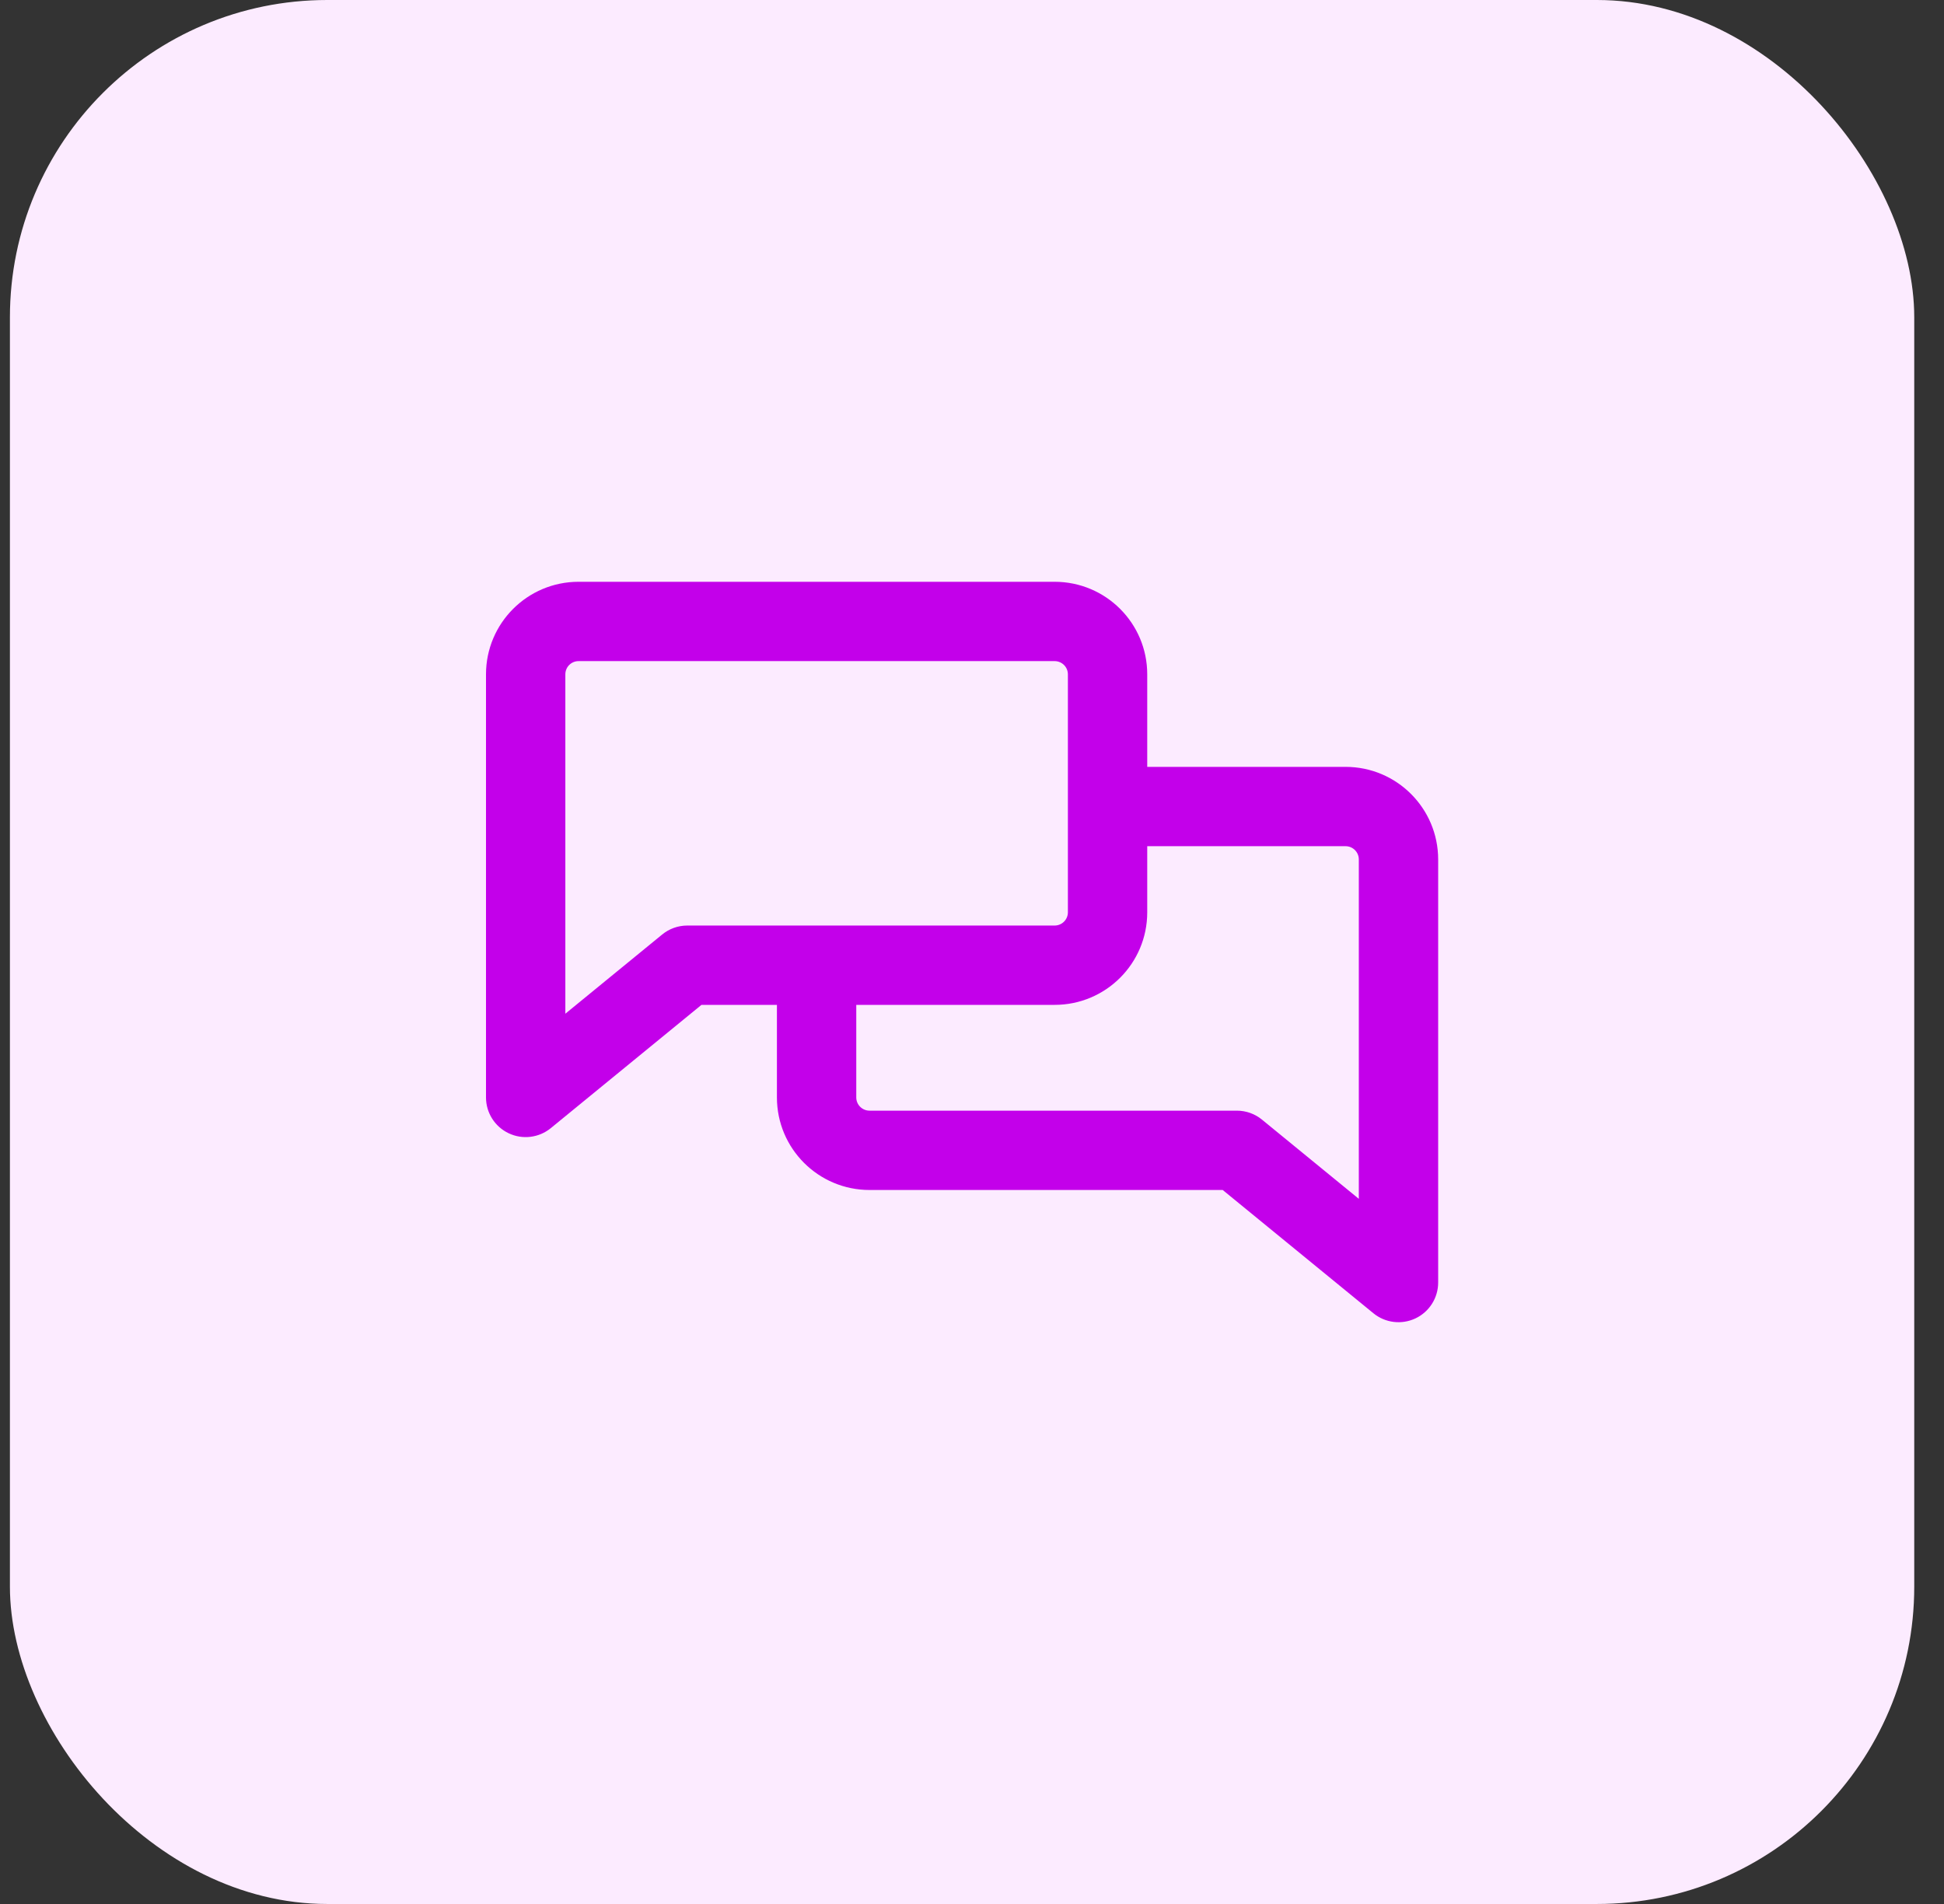
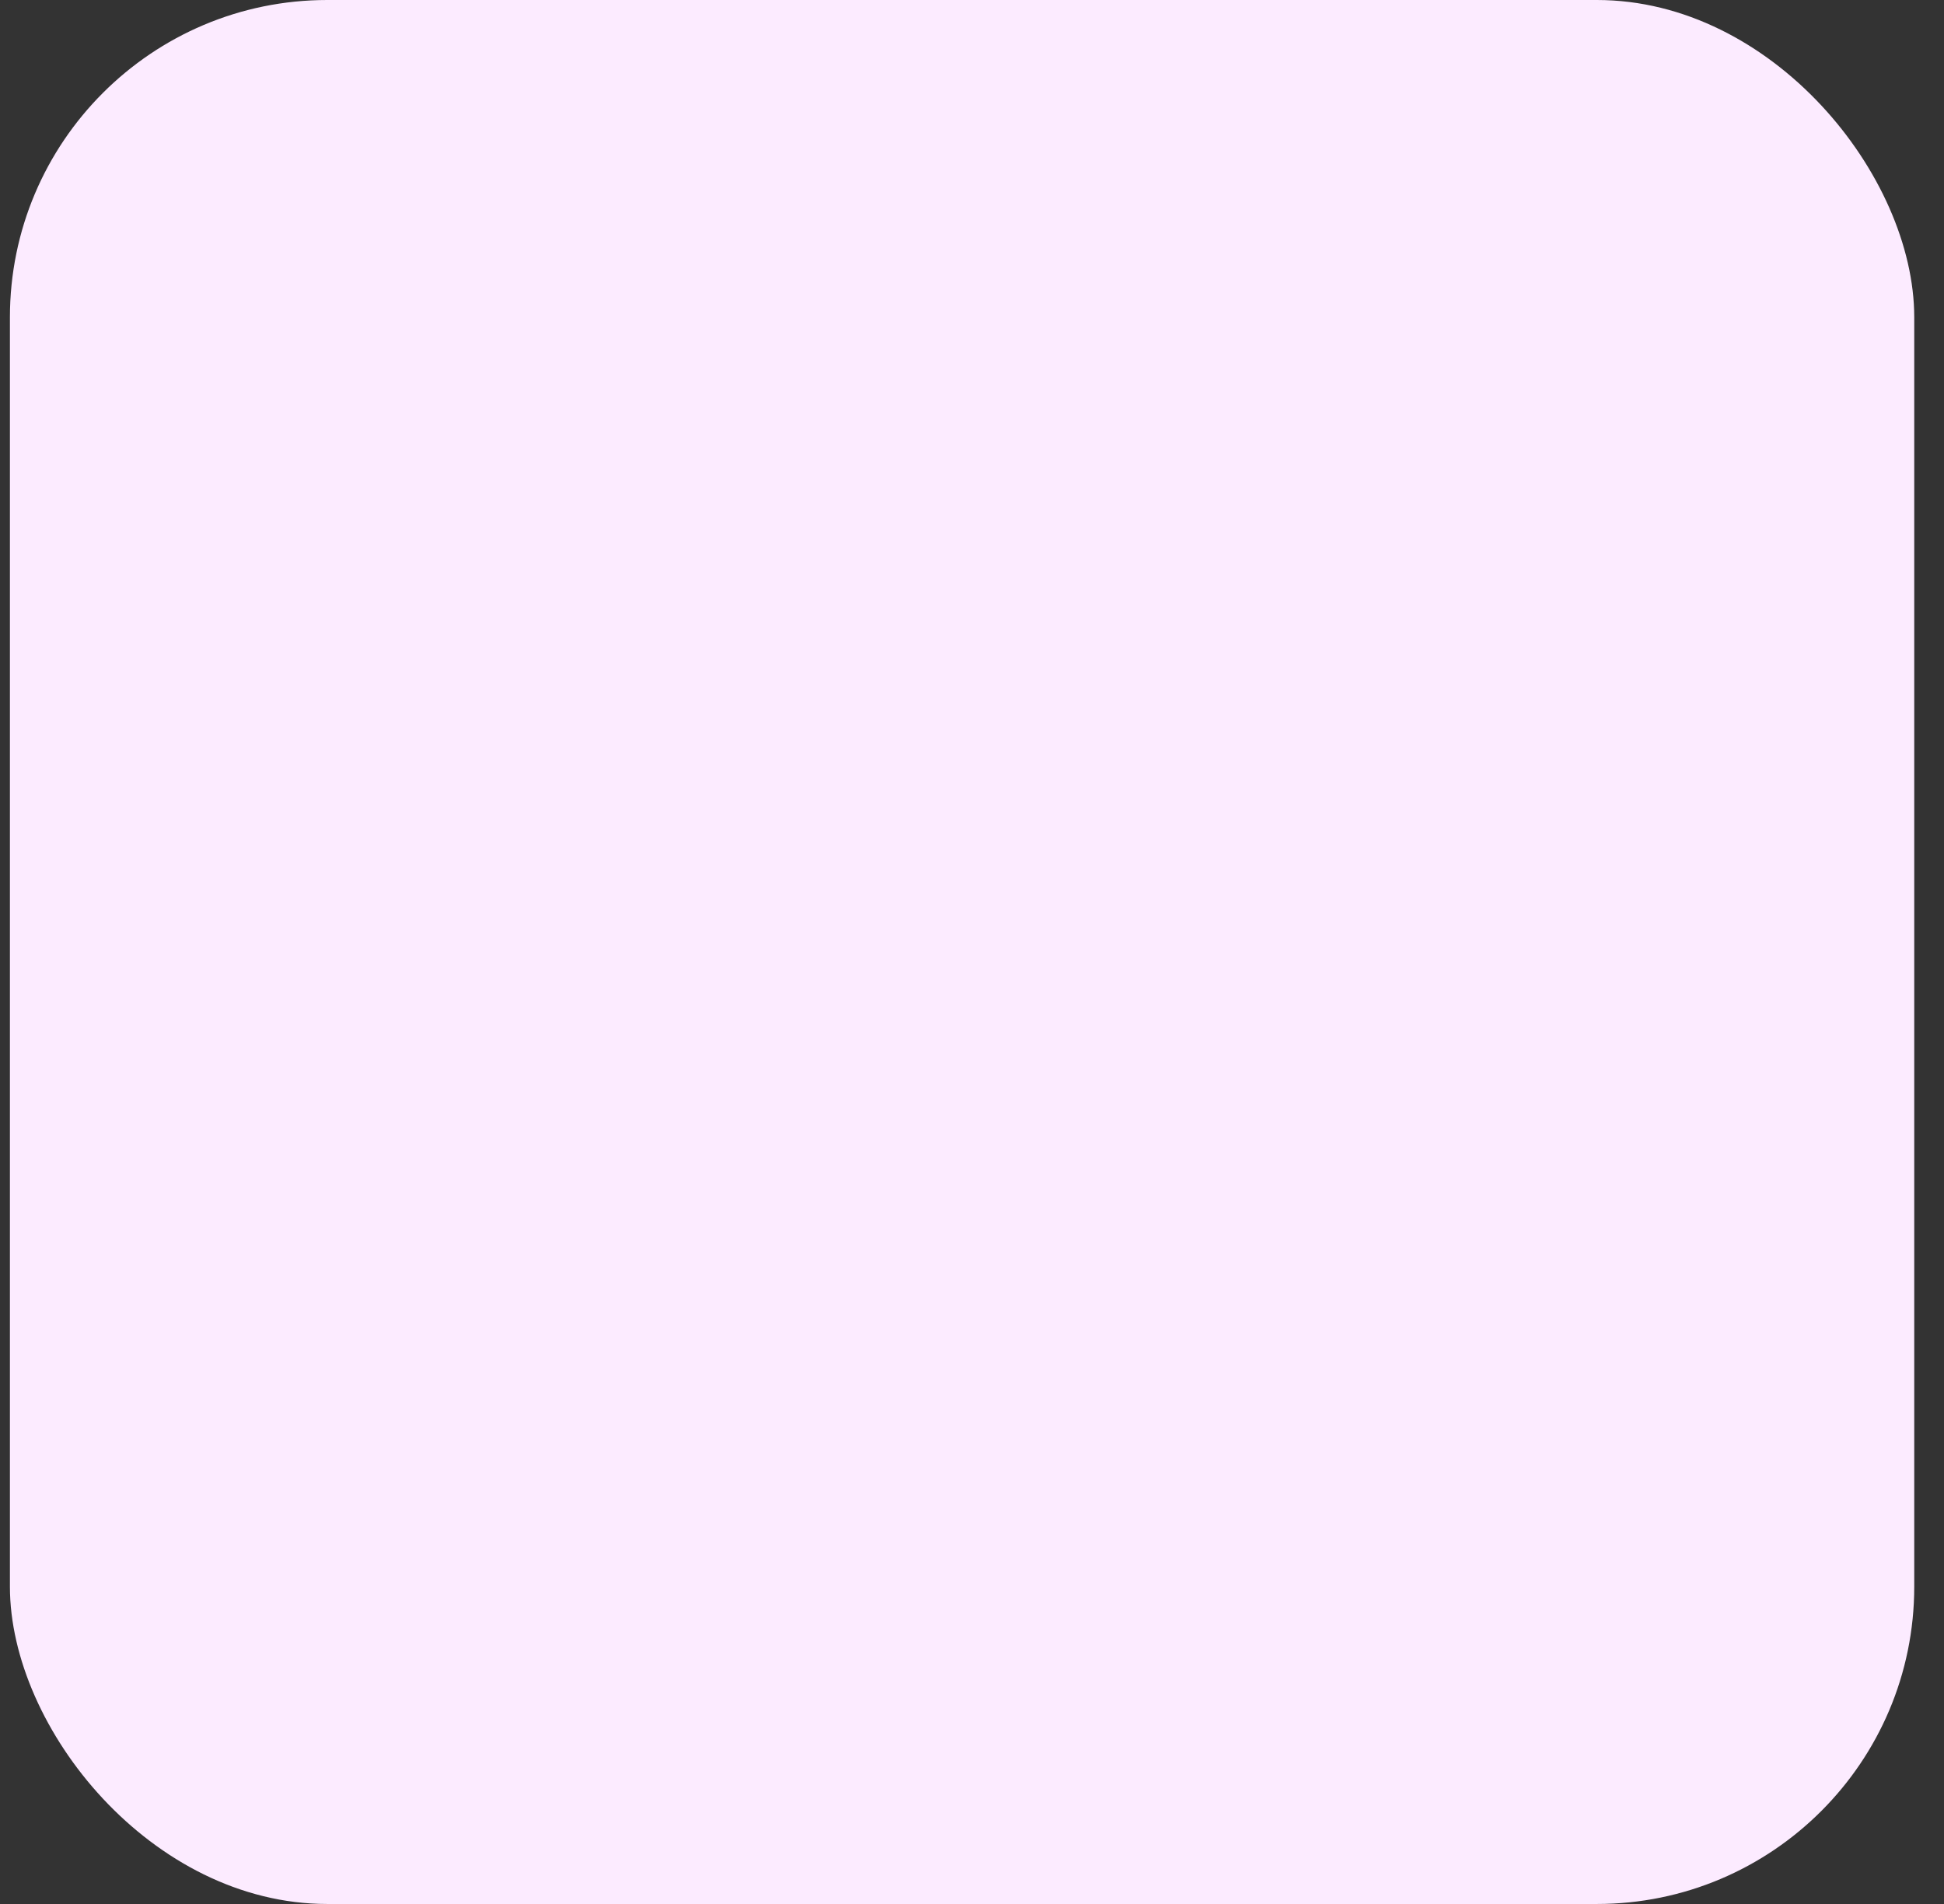
<svg xmlns="http://www.w3.org/2000/svg" width="49" height="48" viewBox="0 0 49 48" fill="none">
  <rect x="0" y="0" width="49" height="48" fill="#333333" stroke="none" />
  <rect x="0.25" width="48" height="48" rx="8" fill="#FCEBFF" />
-   <path fill-rule="evenodd" clip-rule="evenodd" d="M28.917 19.333V17C28.917 15.711 27.872 14.667 26.583 14.667H14.583C13.295 14.667 12.25 15.711 12.25 17V27.667C12.25 28.053 12.473 28.405 12.822 28.57C13.171 28.736 13.584 28.685 13.883 28.441L17.681 25.333H19.583V27.667C19.583 28.955 20.628 30 21.917 30H30.819L34.617 33.107C34.916 33.352 35.329 33.402 35.678 33.237C36.027 33.072 36.25 32.72 36.25 32.333V21.667C36.25 20.378 35.205 19.333 33.917 19.333H28.917ZM14.25 17C14.25 16.816 14.399 16.667 14.583 16.667H26.583C26.767 16.667 26.917 16.816 26.917 17V23C26.917 23.184 26.767 23.333 26.583 23.333H17.324C17.093 23.333 16.869 23.413 16.691 23.559L14.25 25.556V17ZM28.917 21.333V23C28.917 24.289 27.872 25.333 26.583 25.333H21.583V27.667C21.583 27.851 21.733 28 21.917 28H31.176C31.407 28 31.631 28.08 31.809 28.226L34.25 30.223V21.667C34.25 21.483 34.101 21.333 33.917 21.333H28.917Z" fill="#C300EA" />
</svg>